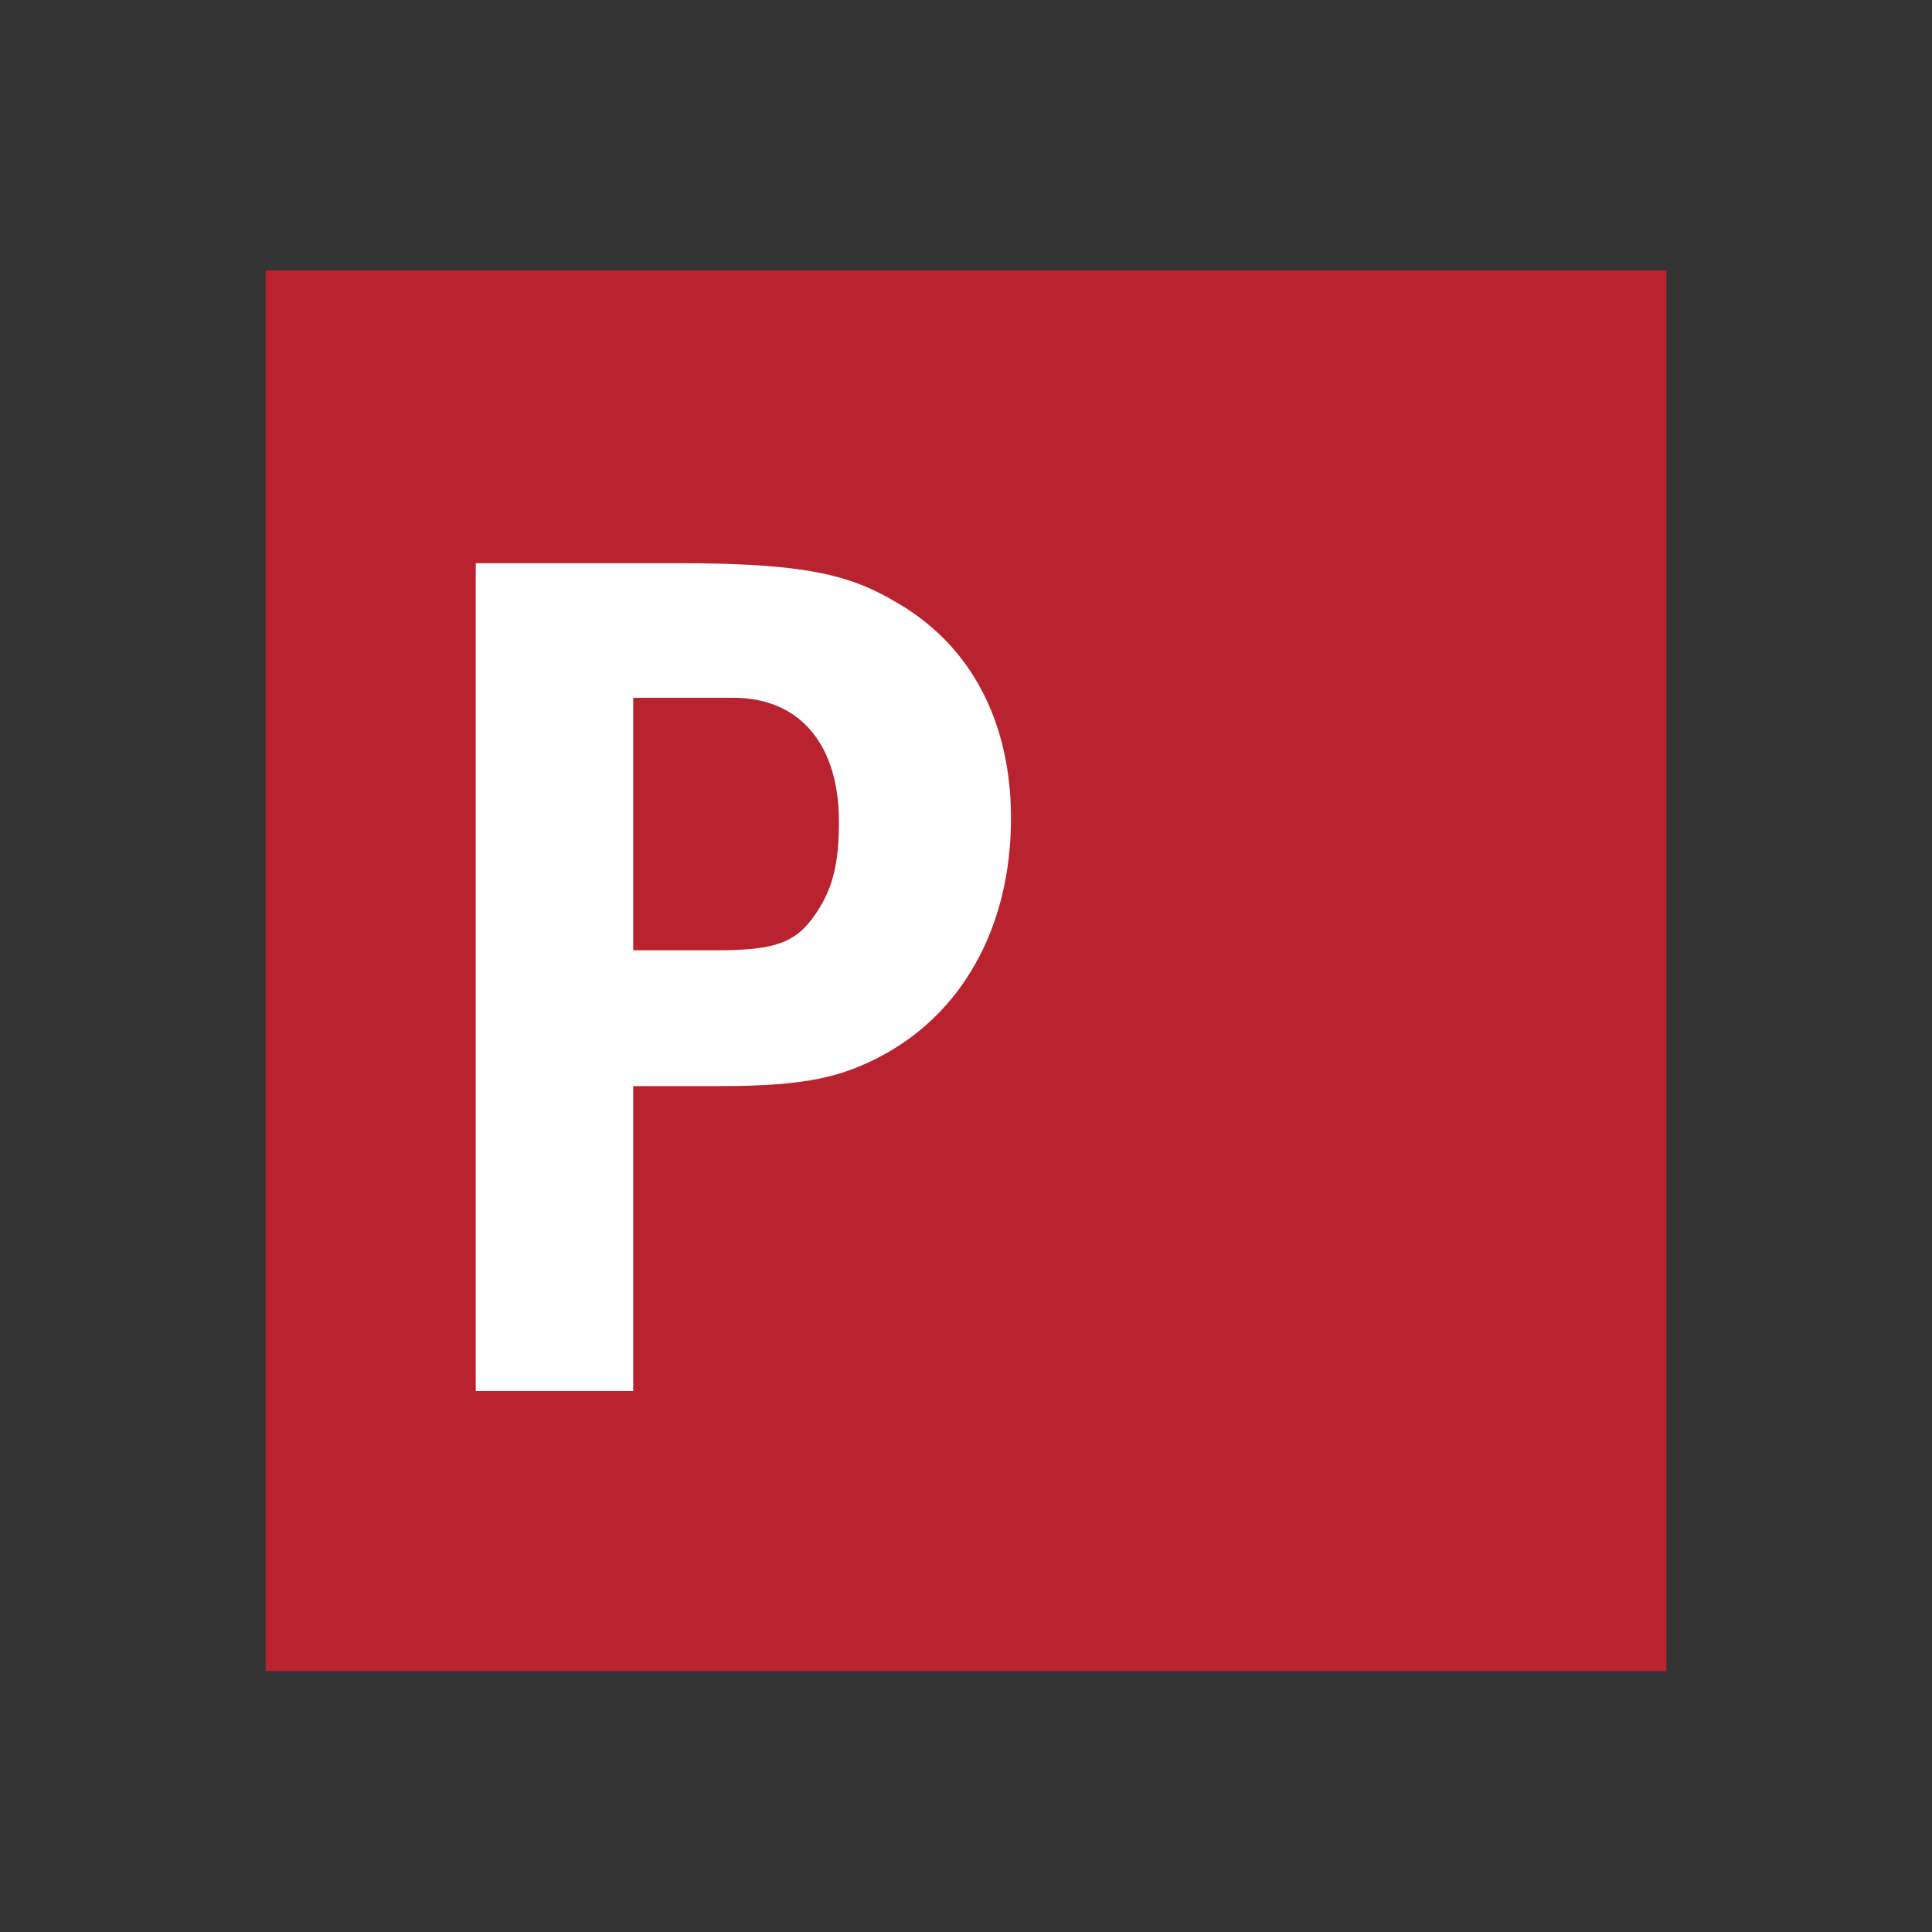
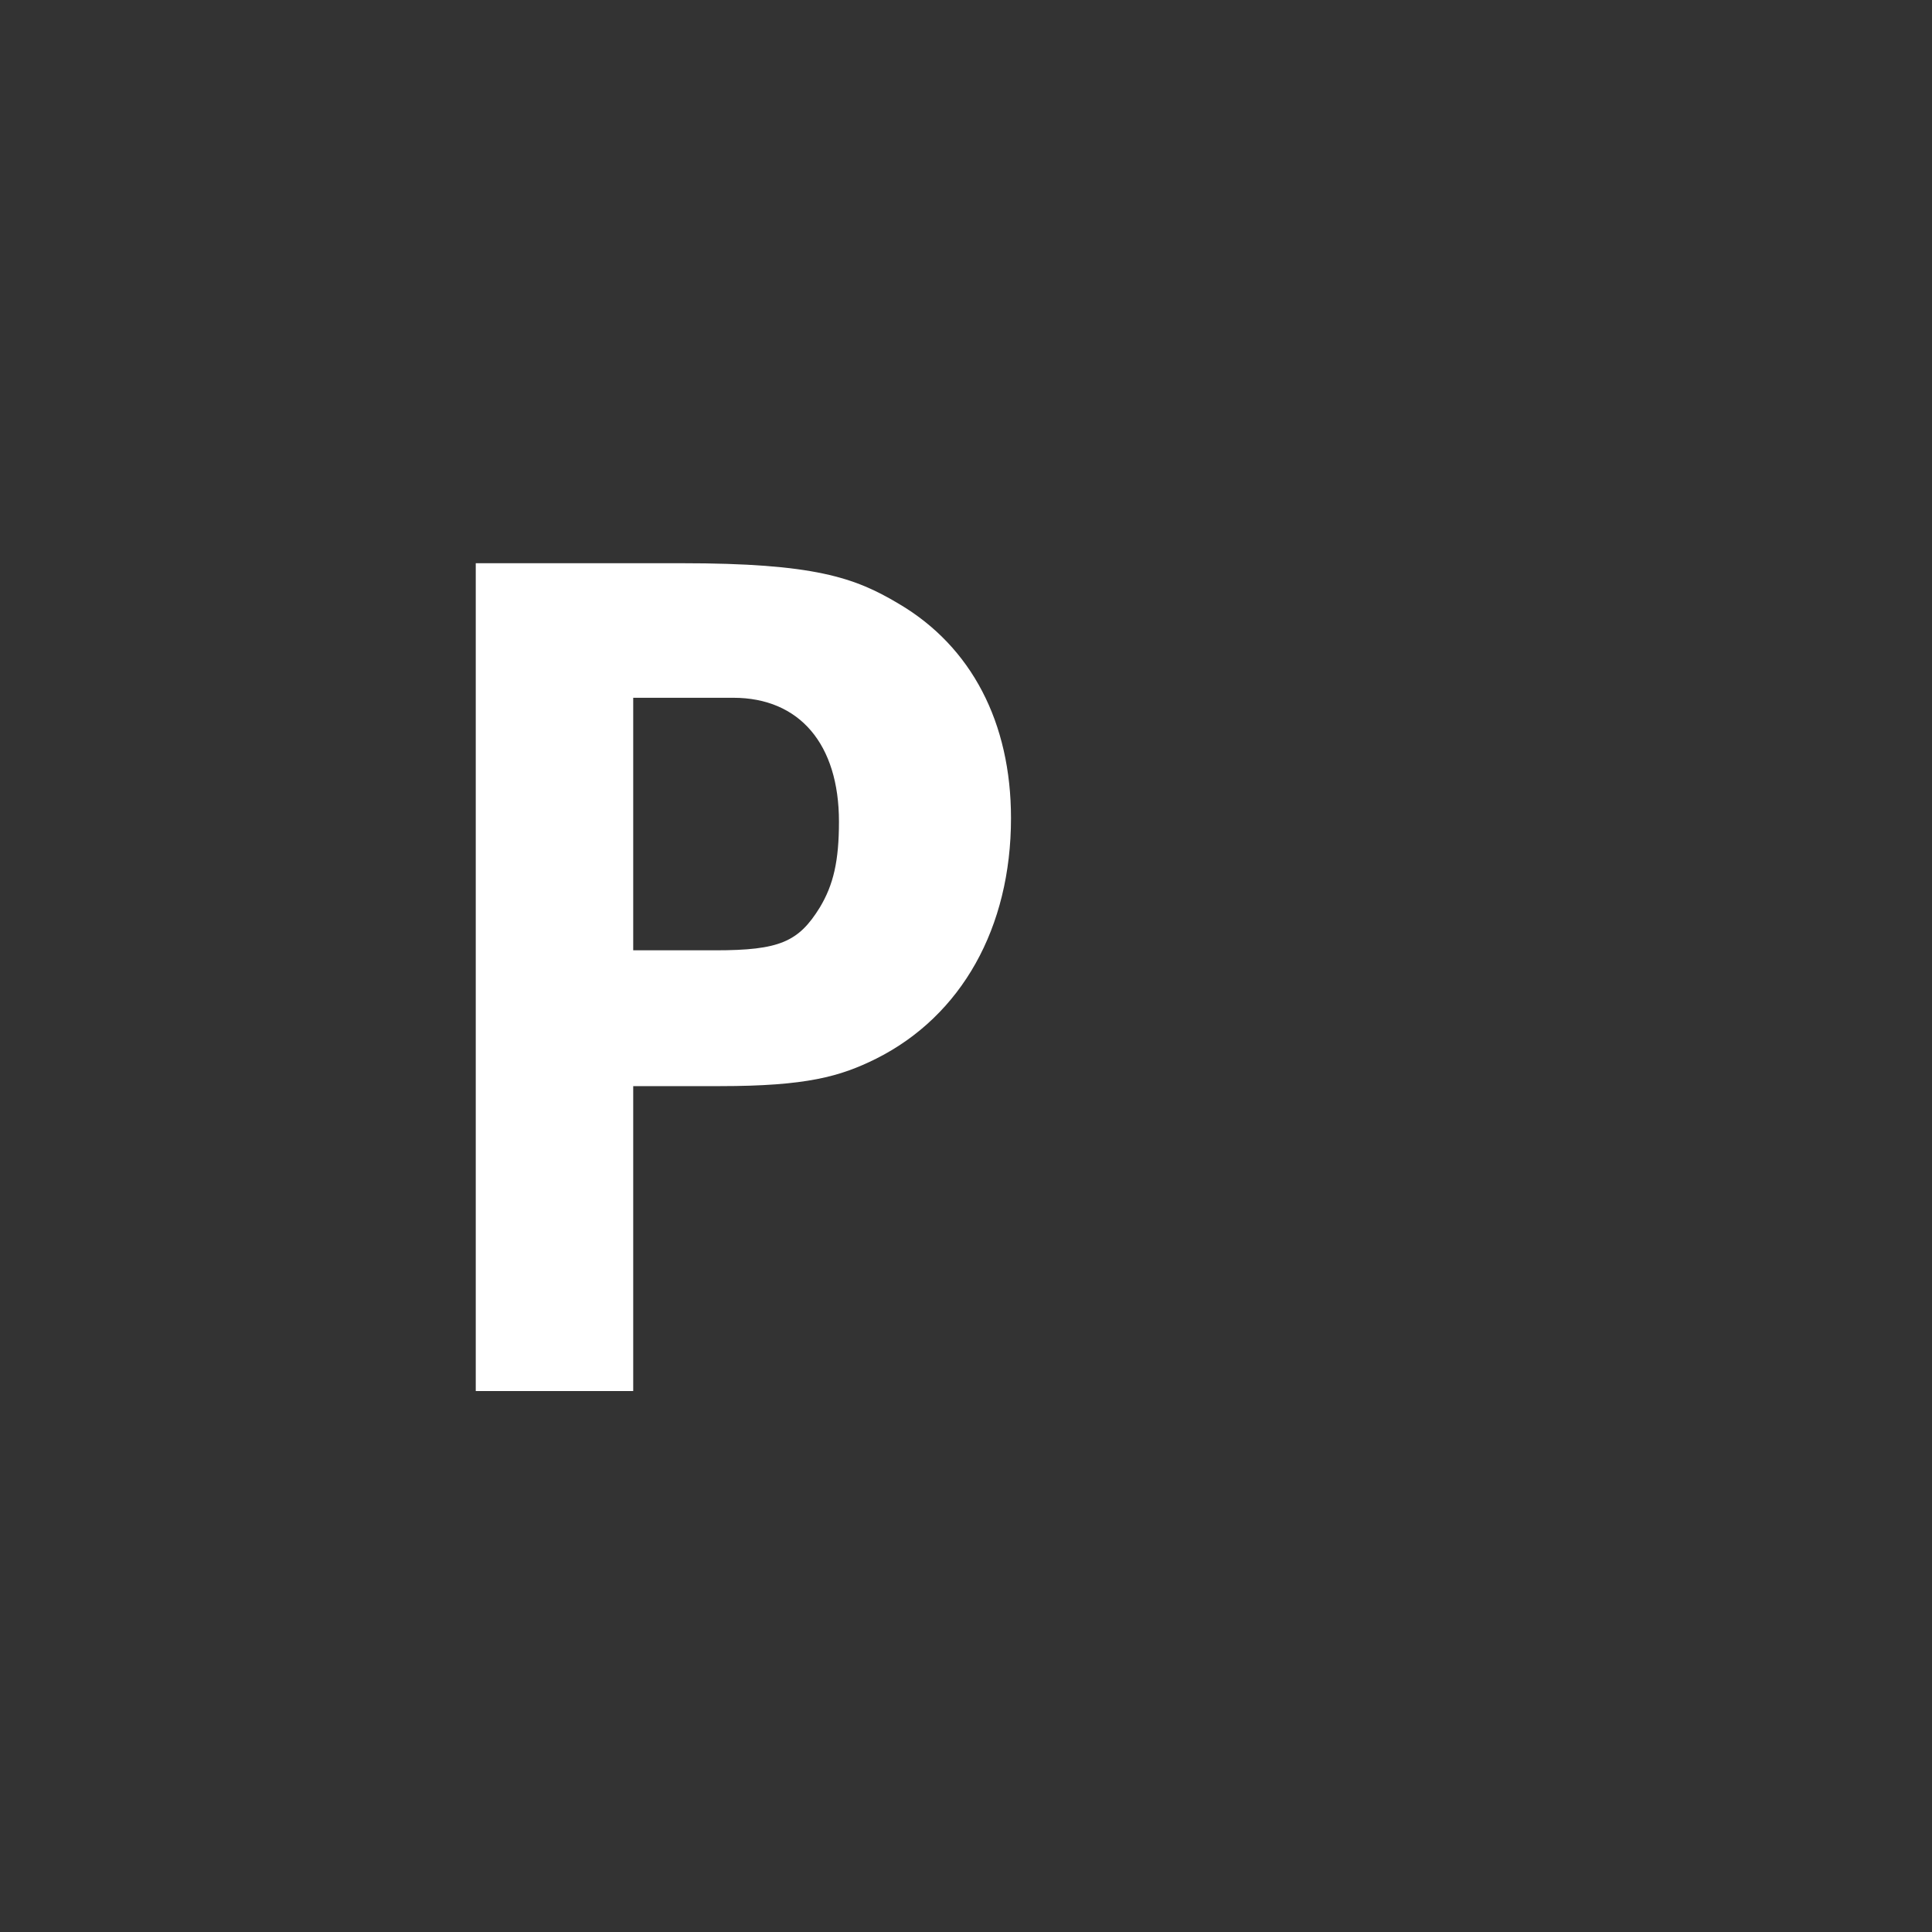
<svg xmlns="http://www.w3.org/2000/svg" width="200" height="200" viewBox="0 0 200 200" fill="none">
  <rect x="0" y="0" width="200" height="200" fill="#333333" stroke="none" />
-   <path fill-rule="evenodd" clip-rule="evenodd" d="M27.5 173H172.5V28H27.5V173Z" fill="#B8232F" />
  <path fill-rule="evenodd" clip-rule="evenodd" d="M70.552 58.304C84.289 58.304 88.482 59.78 93.029 62.495C100.587 66.935 104.658 74.824 104.658 84.694C104.658 96.034 99.541 105.16 90.696 109.597C86.969 111.447 83.473 112.435 74.511 112.435H65.55V144H49.25V58.304H70.552ZM65.55 72.233H75.903C82.777 72.233 86.849 77.043 86.849 85.057C86.849 89.13 86.275 91.6 84.869 93.936C82.664 97.512 80.683 98.376 74.048 98.376H65.55V72.233Z" fill="white" />
</svg>